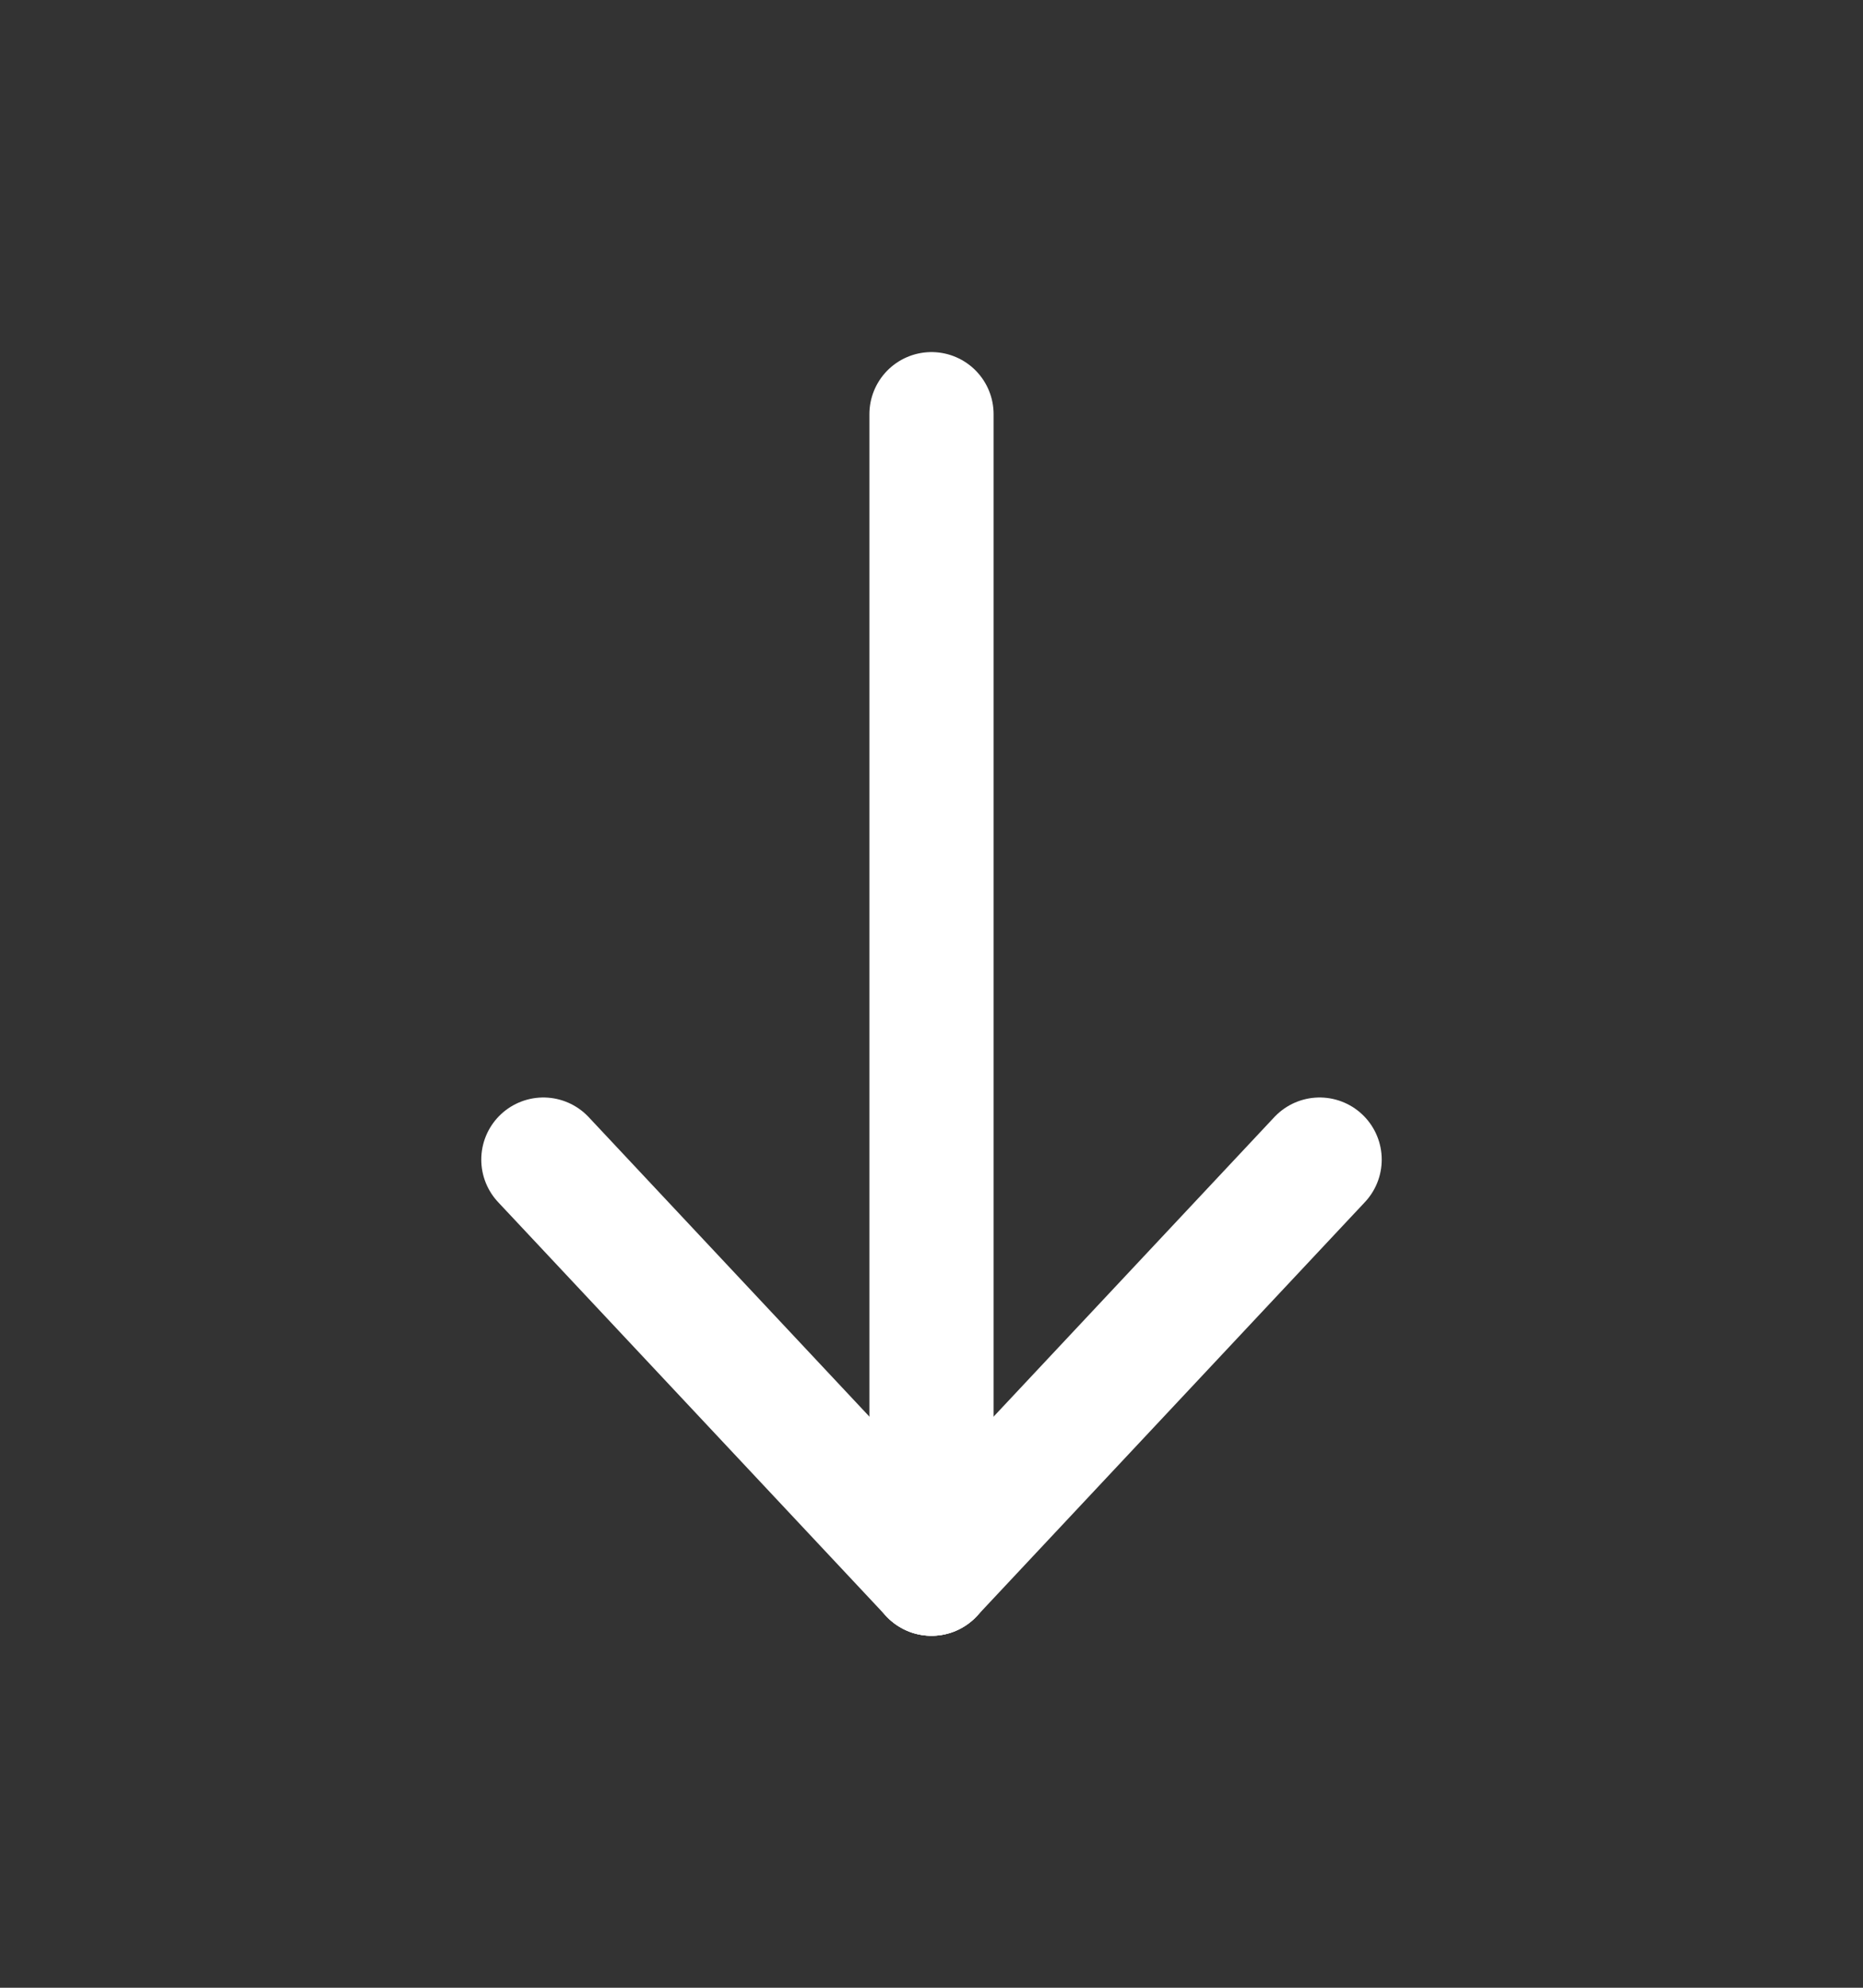
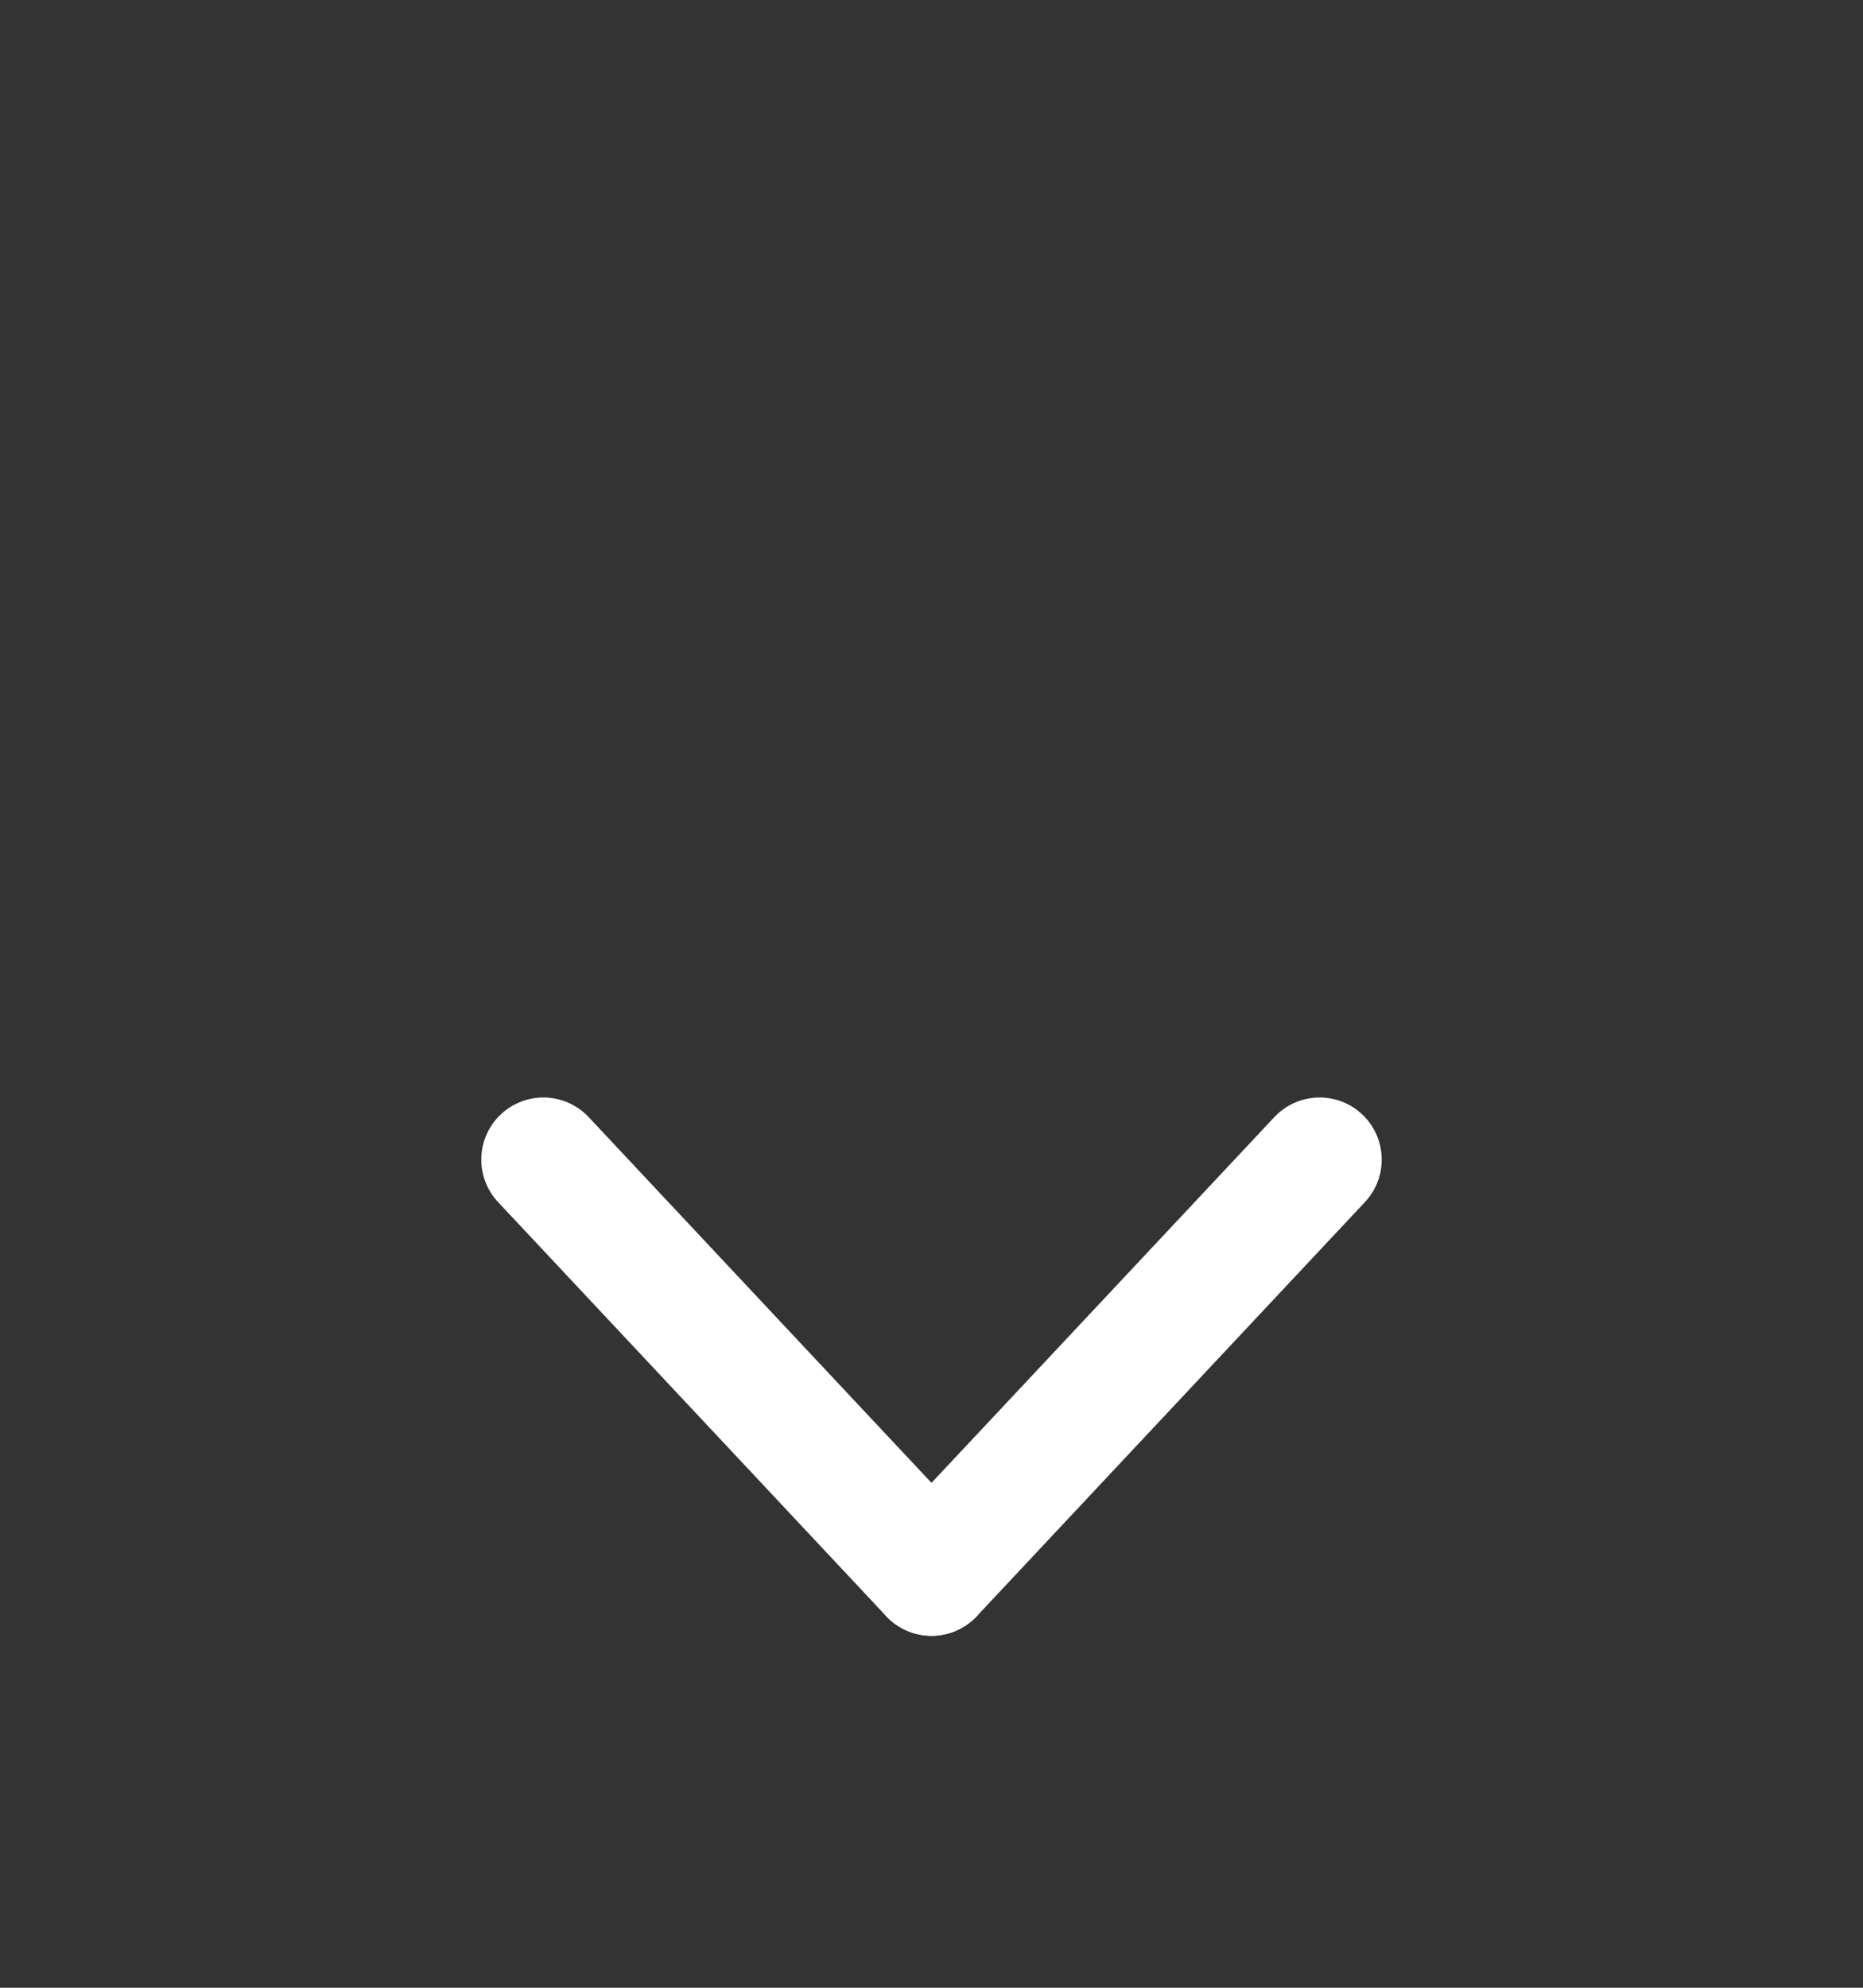
<svg xmlns="http://www.w3.org/2000/svg" width="15" height="16" viewBox="0 0 15 16" fill="none">
  <rect x="0" y="0" width="15" height="16" fill="#333333" stroke="none" />
-   <path d="M7.5 12.667L7.5 3.334" stroke="white" stroke-linecap="round" stroke-linejoin="round" />
  <path d="M10.625 9.334L7.5 12.667" stroke="white" stroke-linecap="round" stroke-linejoin="round" />
  <path d="M4.375 9.334L7.5 12.667" stroke="white" stroke-linecap="round" stroke-linejoin="round" />
</svg>